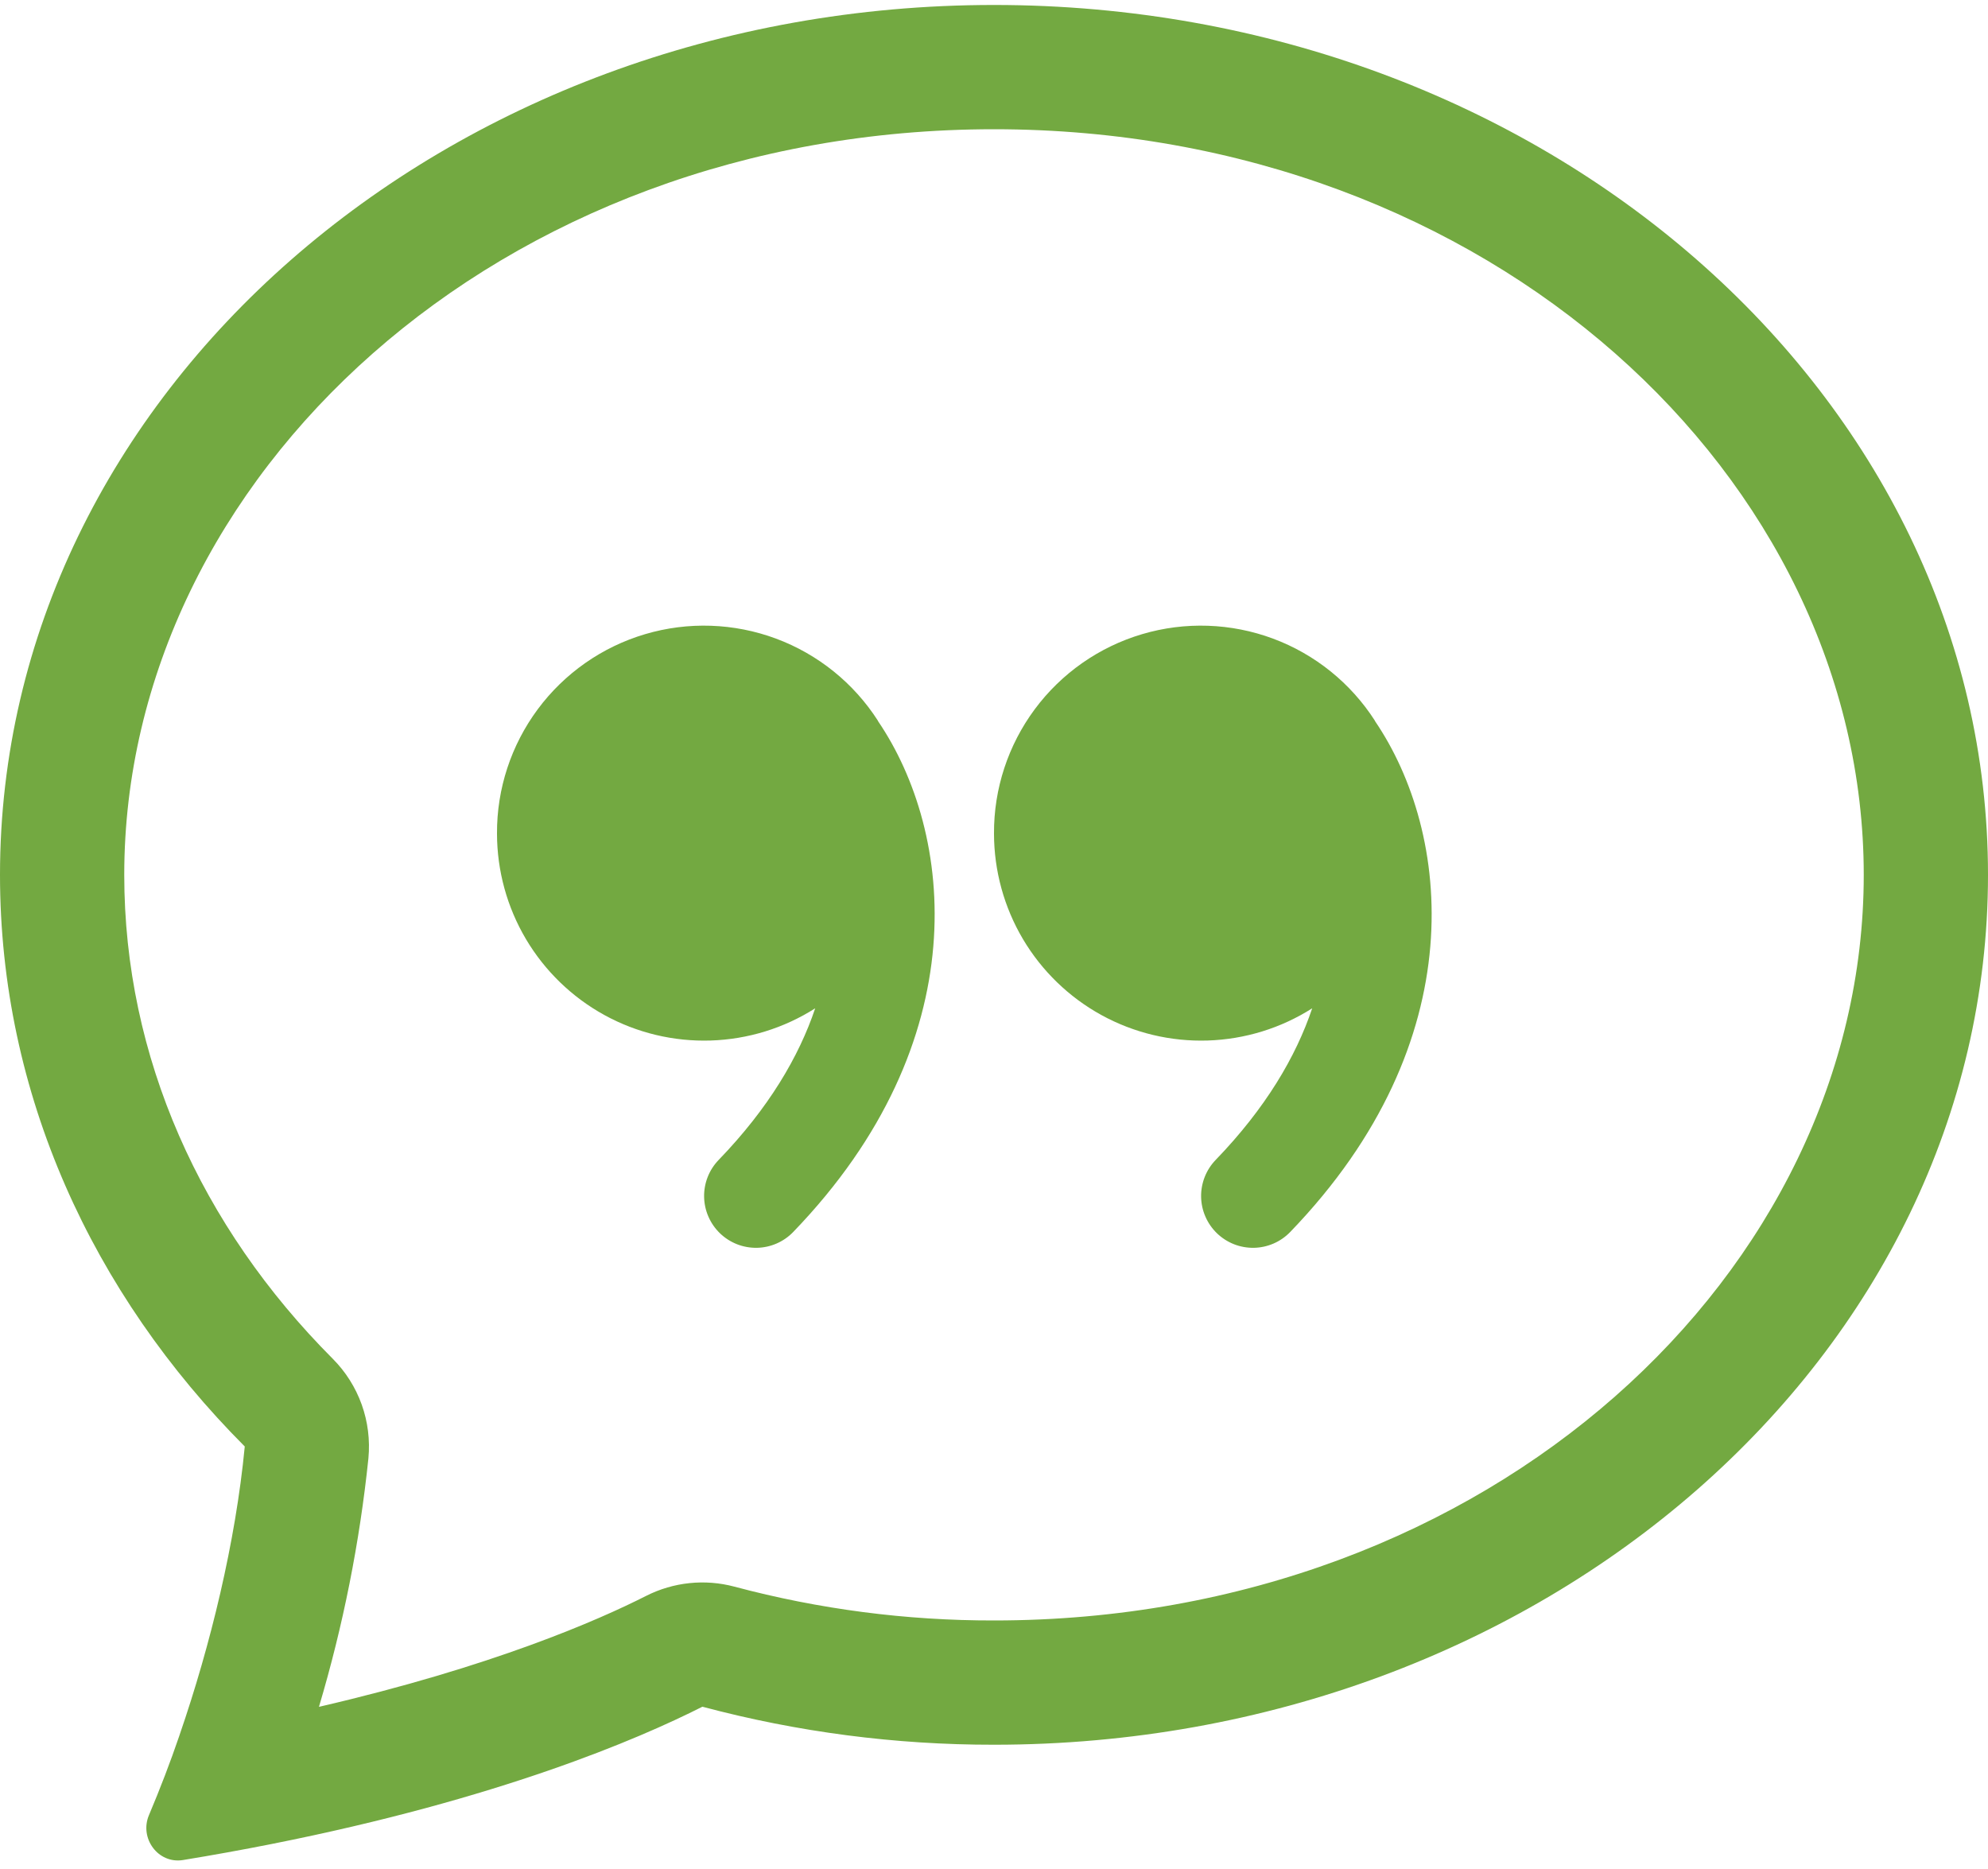
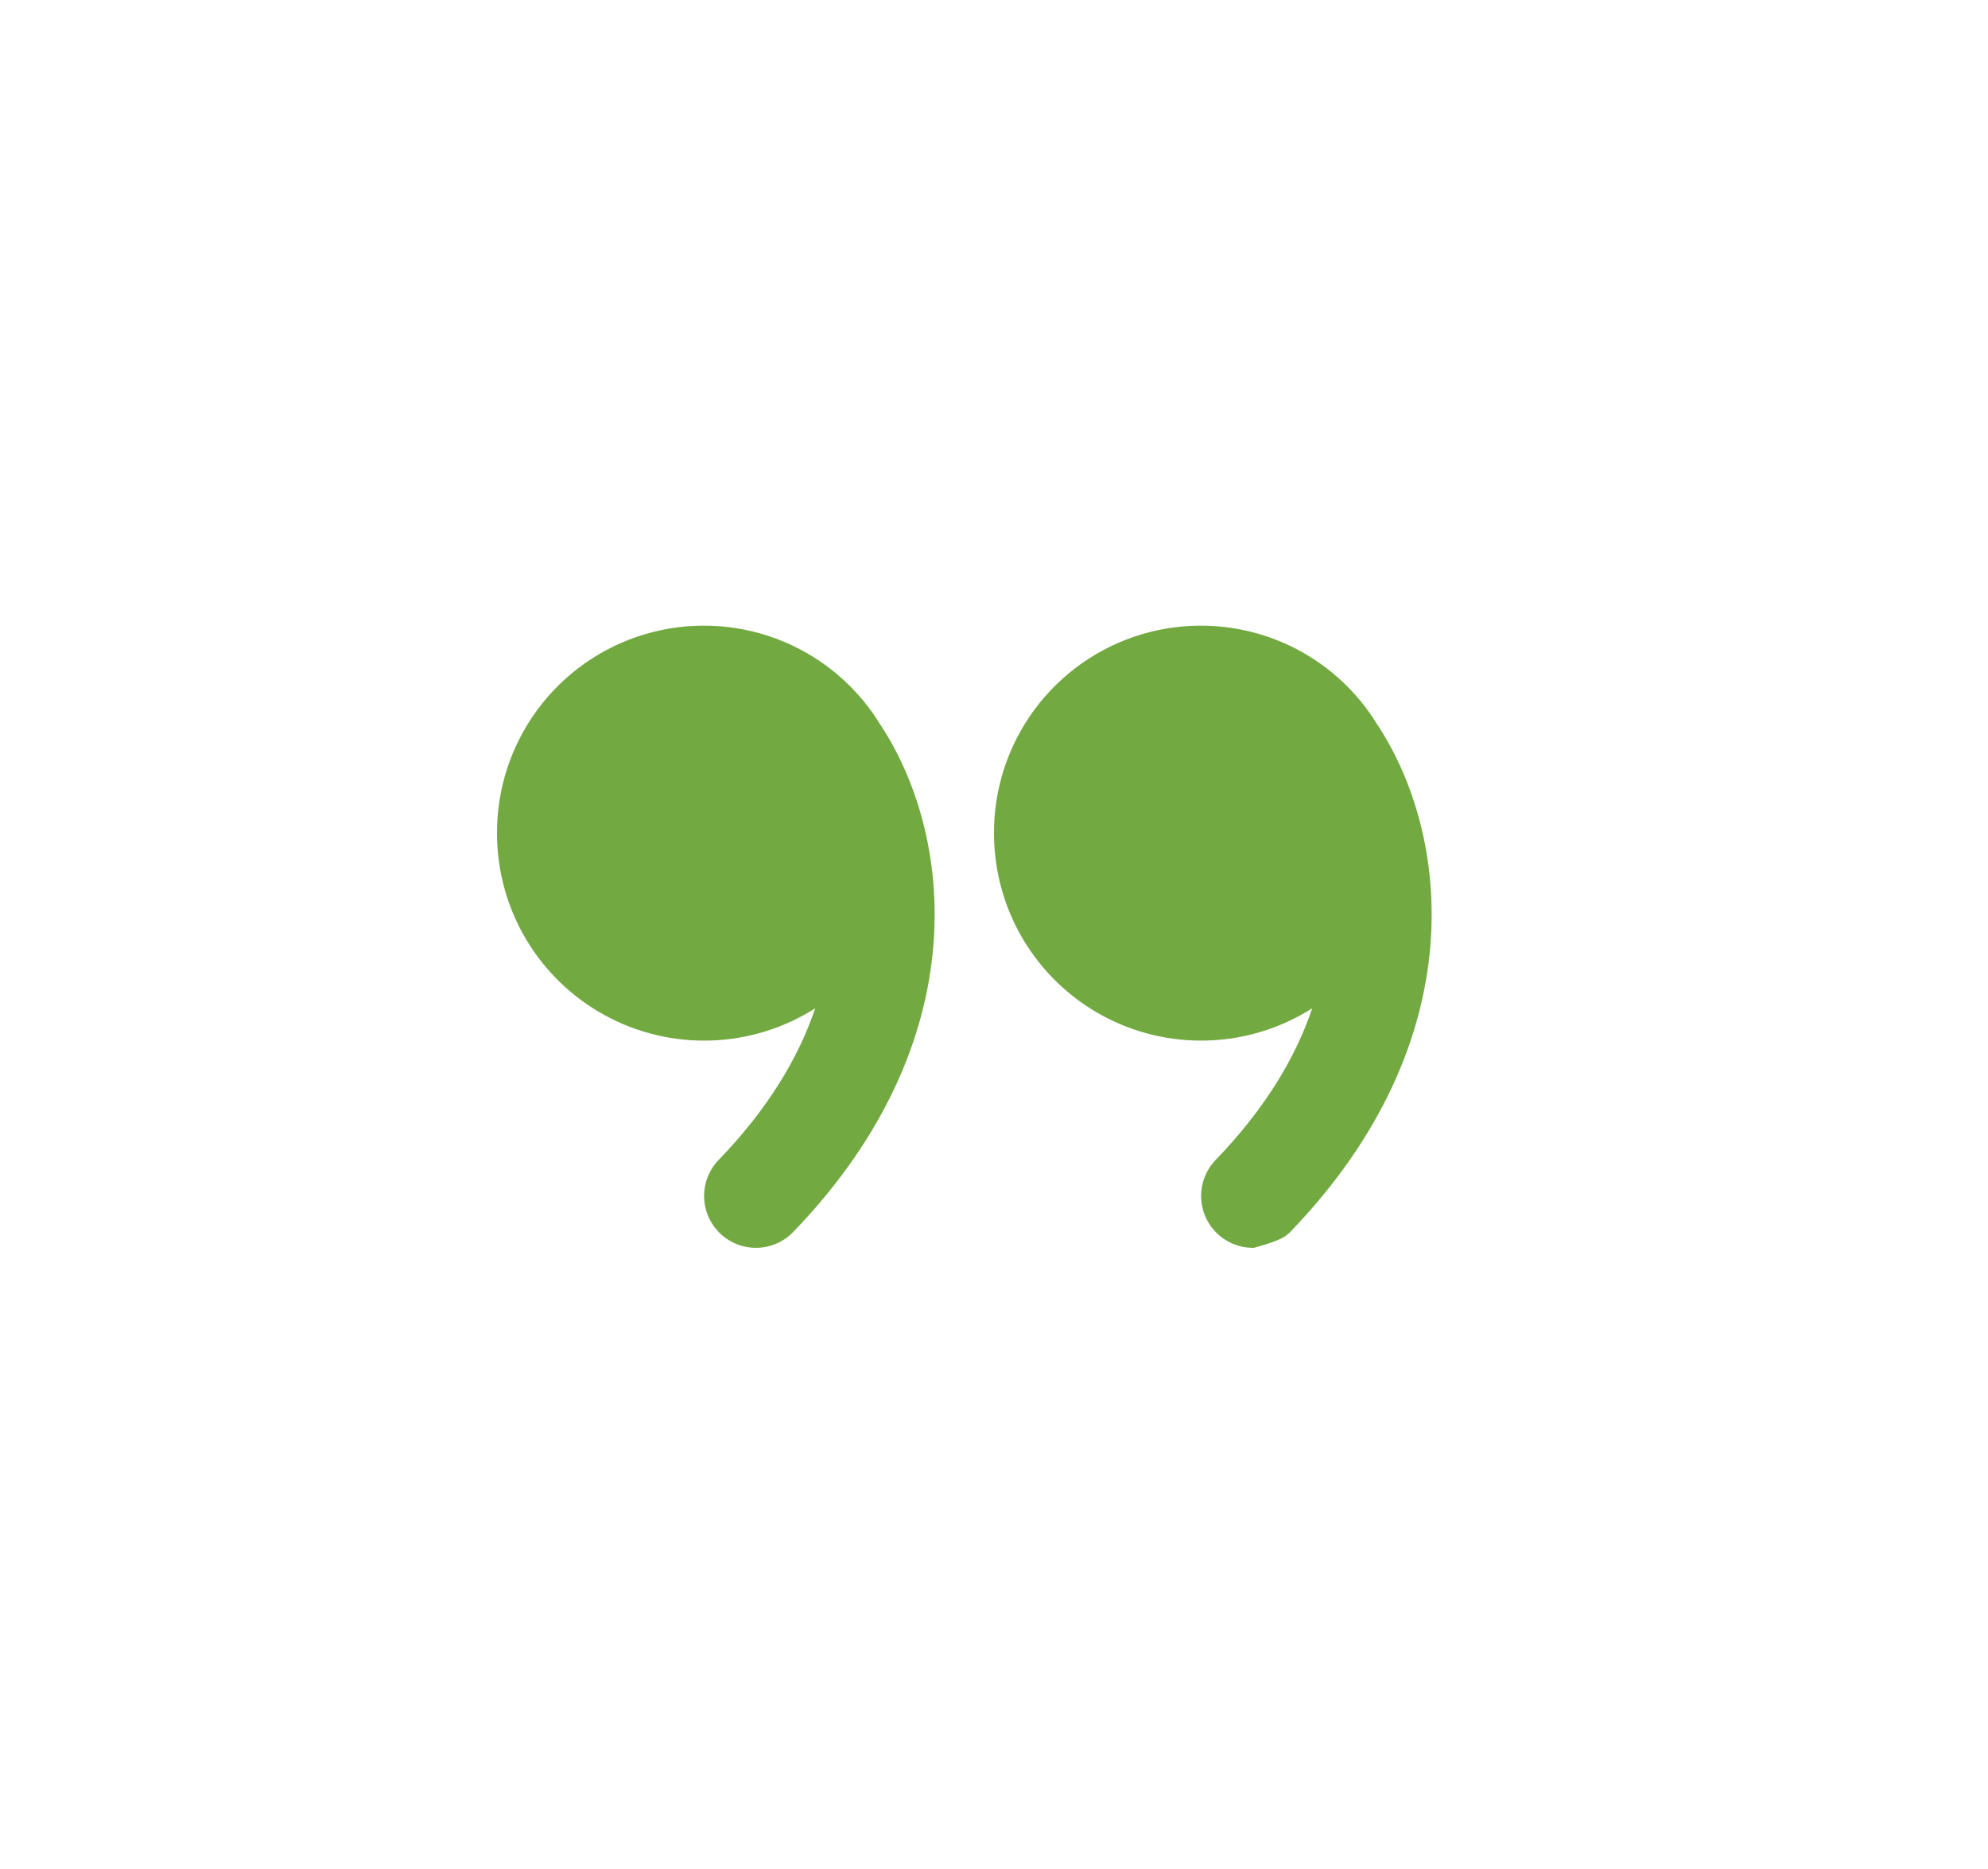
<svg xmlns="http://www.w3.org/2000/svg" width="50" height="47" viewBox="0 0 50 47" fill="none">
-   <path d="M8.369 34.169C8.693 34.494 8.942 34.888 9.097 35.32C9.252 35.753 9.309 36.214 9.266 36.672C9.046 38.789 8.63 40.882 8.022 42.922C12.381 41.913 15.044 40.744 16.253 40.131C16.939 39.784 17.729 39.702 18.472 39.9C20.601 40.468 22.796 40.754 25 40.75C37.487 40.75 46.875 31.978 46.875 22C46.875 12.025 37.487 3.25 25 3.25C12.512 3.25 3.125 12.025 3.125 22C3.125 26.587 5.053 30.844 8.369 34.169ZM6.828 46.372C6.088 46.519 5.345 46.653 4.6 46.775C3.975 46.875 3.5 46.225 3.747 45.644C4.024 44.989 4.279 44.325 4.509 43.653L4.519 43.622C5.294 41.372 5.925 38.784 6.156 36.375C2.322 32.531 0 27.5 0 22C0 9.919 11.194 0.125 25 0.125C38.806 0.125 50 9.919 50 22C50 34.081 38.806 43.875 25 43.875C22.524 43.878 20.058 43.557 17.666 42.919C16.041 43.741 12.544 45.237 6.828 46.372Z" fill="#73A941" />
-   <path d="M22.081 18.125C21.473 17.177 20.573 16.452 19.517 16.059C18.461 15.667 17.306 15.627 16.226 15.947C15.145 16.267 14.198 16.929 13.526 17.834C12.855 18.738 12.494 19.836 12.5 20.962C12.501 21.895 12.752 22.811 13.227 23.614C13.702 24.416 14.385 25.077 15.202 25.526C16.02 25.975 16.944 26.196 17.876 26.166C18.808 26.136 19.716 25.857 20.503 25.356C20.094 26.572 19.331 27.869 18.075 29.169C17.835 29.417 17.703 29.751 17.709 30.097C17.712 30.268 17.748 30.437 17.817 30.594C17.885 30.751 17.983 30.893 18.106 31.012C18.229 31.131 18.375 31.225 18.534 31.288C18.693 31.351 18.863 31.381 19.035 31.379C19.38 31.373 19.71 31.23 19.95 30.981C24.594 26.169 23.991 20.937 22.081 18.131V18.125ZM34.581 18.125C33.973 17.177 33.073 16.452 32.017 16.059C30.961 15.667 29.806 15.627 28.726 15.947C27.645 16.267 26.698 16.929 26.026 17.834C25.355 18.738 24.994 19.836 25 20.962C25.001 21.895 25.252 22.811 25.727 23.614C26.202 24.416 26.885 25.077 27.702 25.526C28.52 25.975 29.444 26.196 30.376 26.166C31.308 26.136 32.216 25.857 33.003 25.356C32.594 26.572 31.831 27.869 30.575 29.169C30.456 29.292 30.363 29.437 30.3 29.596C30.237 29.756 30.206 29.926 30.209 30.097C30.212 30.268 30.248 30.437 30.317 30.594C30.385 30.751 30.483 30.893 30.606 31.012C30.729 31.131 30.875 31.225 31.034 31.288C31.193 31.351 31.363 31.381 31.535 31.379C31.706 31.376 31.875 31.339 32.032 31.271C32.189 31.203 32.331 31.104 32.45 30.981C37.094 26.169 36.491 20.937 34.581 18.131V18.125Z" fill="#73A941" />
+   <path d="M22.081 18.125C21.473 17.177 20.573 16.452 19.517 16.059C18.461 15.667 17.306 15.627 16.226 15.947C15.145 16.267 14.198 16.929 13.526 17.834C12.855 18.738 12.494 19.836 12.5 20.962C12.501 21.895 12.752 22.811 13.227 23.614C13.702 24.416 14.385 25.077 15.202 25.526C16.02 25.975 16.944 26.196 17.876 26.166C18.808 26.136 19.716 25.857 20.503 25.356C20.094 26.572 19.331 27.869 18.075 29.169C17.835 29.417 17.703 29.751 17.709 30.097C17.712 30.268 17.748 30.437 17.817 30.594C17.885 30.751 17.983 30.893 18.106 31.012C18.229 31.131 18.375 31.225 18.534 31.288C18.693 31.351 18.863 31.381 19.035 31.379C19.38 31.373 19.71 31.23 19.95 30.981C24.594 26.169 23.991 20.937 22.081 18.131V18.125ZM34.581 18.125C33.973 17.177 33.073 16.452 32.017 16.059C30.961 15.667 29.806 15.627 28.726 15.947C27.645 16.267 26.698 16.929 26.026 17.834C25.355 18.738 24.994 19.836 25 20.962C25.001 21.895 25.252 22.811 25.727 23.614C26.202 24.416 26.885 25.077 27.702 25.526C28.52 25.975 29.444 26.196 30.376 26.166C31.308 26.136 32.216 25.857 33.003 25.356C32.594 26.572 31.831 27.869 30.575 29.169C30.456 29.292 30.363 29.437 30.3 29.596C30.237 29.756 30.206 29.926 30.209 30.097C30.212 30.268 30.248 30.437 30.317 30.594C30.385 30.751 30.483 30.893 30.606 31.012C30.729 31.131 30.875 31.225 31.034 31.288C31.193 31.351 31.363 31.381 31.535 31.379C32.189 31.203 32.331 31.104 32.45 30.981C37.094 26.169 36.491 20.937 34.581 18.131V18.125Z" fill="#73A941" />
</svg>